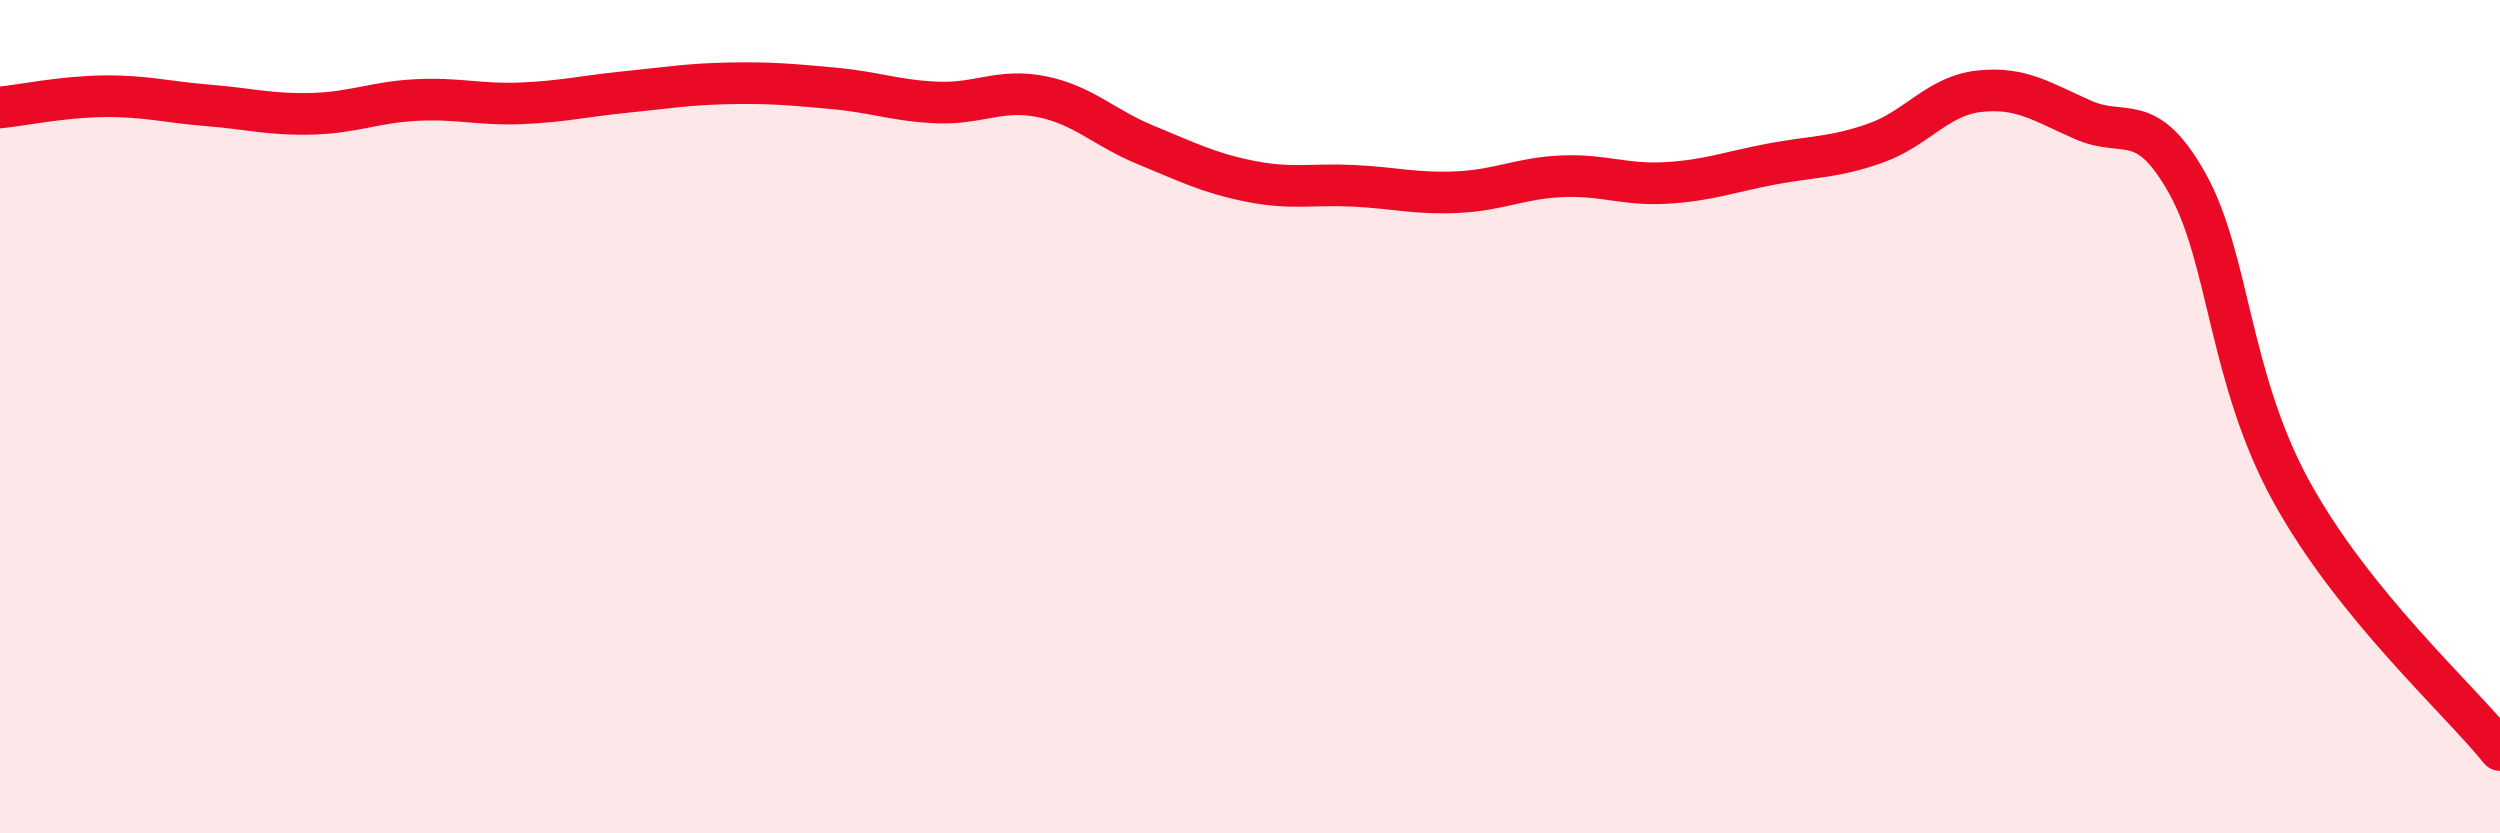
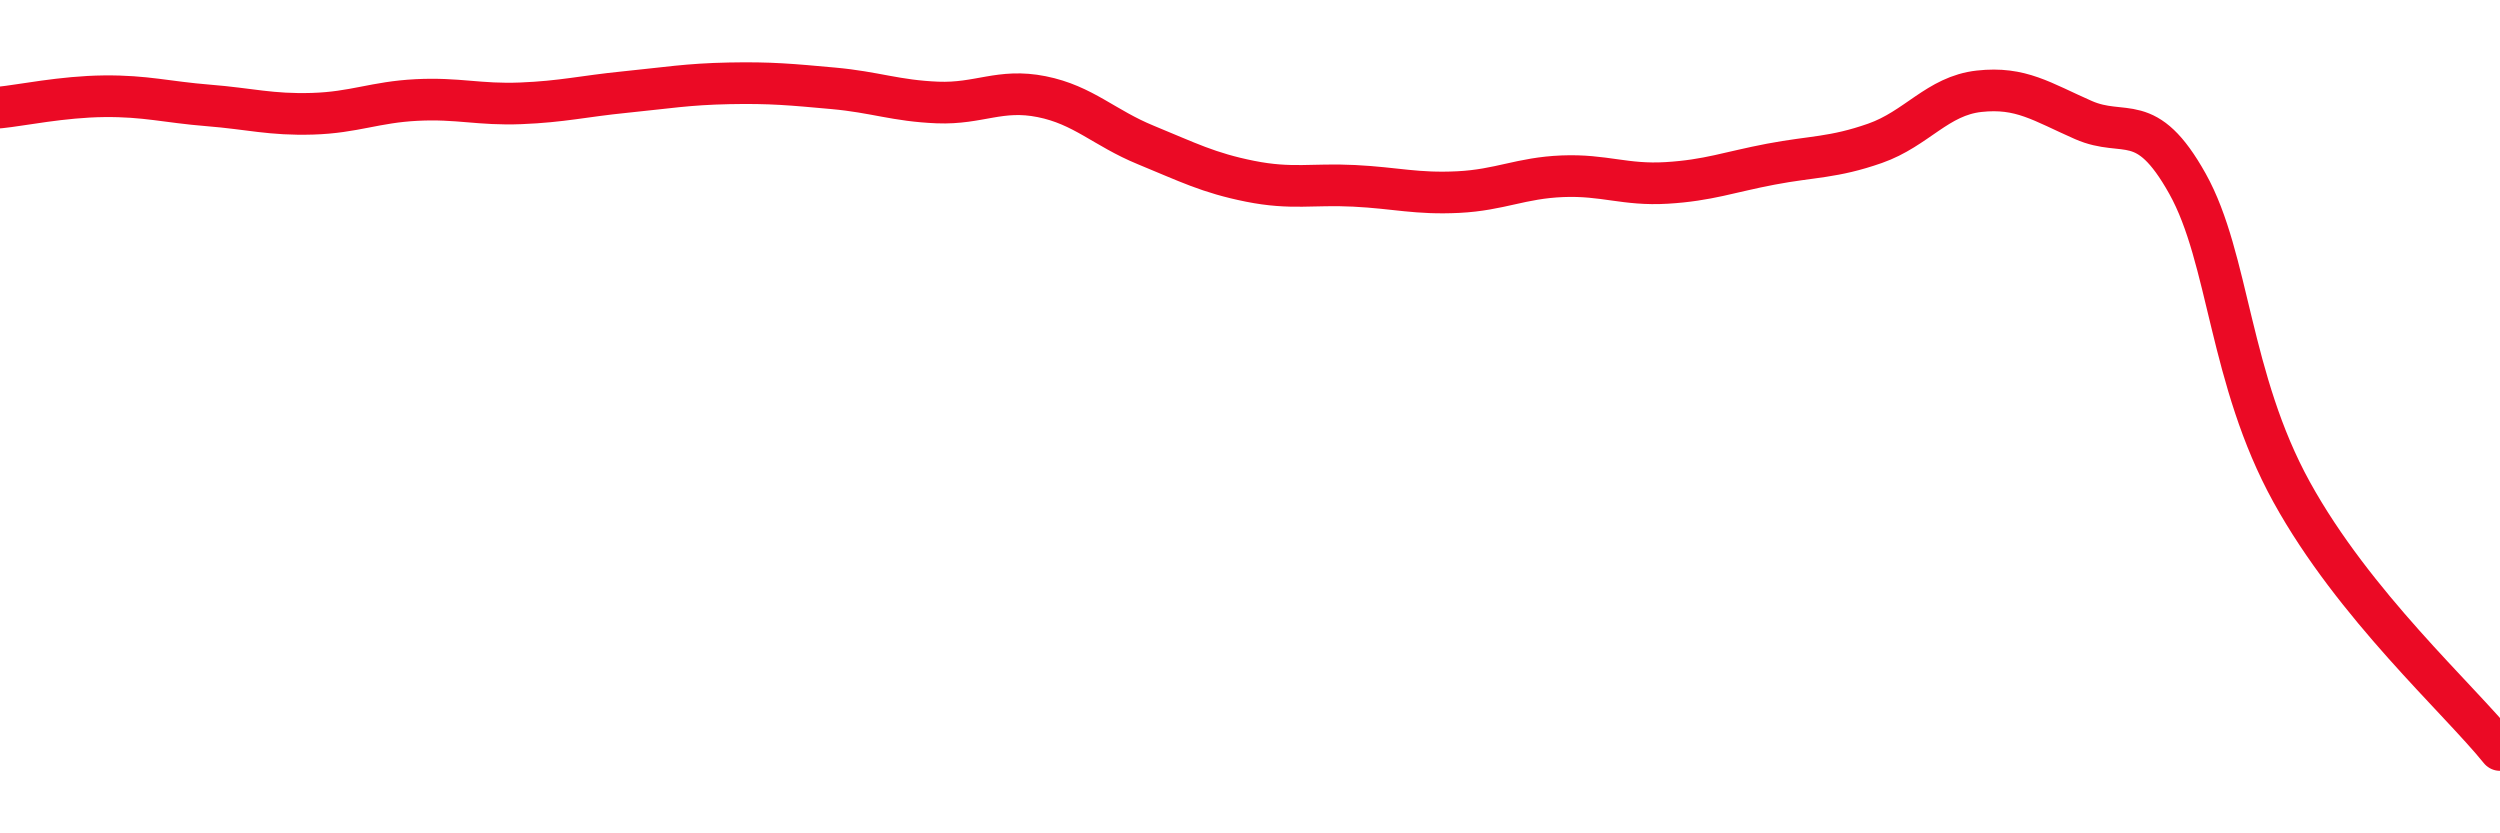
<svg xmlns="http://www.w3.org/2000/svg" width="60" height="20" viewBox="0 0 60 20">
-   <path d="M 0,2.58 C 0.5,2.53 1.5,2.32 2.5,2.31 C 3.5,2.3 4,2.45 5,2.53 C 6,2.61 6.5,2.76 7.5,2.73 C 8.5,2.7 9,2.45 10,2.4 C 11,2.35 11.5,2.52 12.5,2.48 C 13.5,2.44 14,2.31 15,2.21 C 16,2.11 16.5,2.02 17.5,2 C 18.5,1.98 19,2.03 20,2.12 C 21,2.21 21.5,2.42 22.5,2.46 C 23.5,2.5 24,2.12 25,2.32 C 26,2.52 26.5,3.07 27.5,3.48 C 28.5,3.89 29,4.15 30,4.35 C 31,4.55 31.5,4.41 32.5,4.46 C 33.5,4.51 34,4.66 35,4.61 C 36,4.56 36.5,4.27 37.5,4.23 C 38.5,4.19 39,4.45 40,4.39 C 41,4.33 41.5,4.13 42.5,3.94 C 43.5,3.75 44,3.79 45,3.44 C 46,3.09 46.5,2.3 47.5,2.19 C 48.5,2.08 49,2.44 50,2.88 C 51,3.32 51.5,2.62 52.5,4.41 C 53.5,6.2 53.5,9.09 55,11.81 C 56.5,14.53 59,16.76 60,18L60 20L0 20Z" fill="#EB0A25" opacity="0.1" stroke-linecap="round" stroke-linejoin="round" />
  <path d="M 0,2.58 C 0.5,2.53 1.5,2.32 2.5,2.31 C 3.5,2.3 4,2.45 5,2.53 C 6,2.61 6.5,2.76 7.5,2.73 C 8.5,2.7 9,2.45 10,2.4 C 11,2.35 11.5,2.52 12.5,2.48 C 13.5,2.44 14,2.31 15,2.21 C 16,2.11 16.5,2.02 17.5,2 C 18.5,1.98 19,2.03 20,2.12 C 21,2.21 21.5,2.42 22.5,2.46 C 23.5,2.5 24,2.12 25,2.32 C 26,2.52 26.5,3.07 27.5,3.48 C 28.5,3.89 29,4.15 30,4.35 C 31,4.55 31.5,4.41 32.5,4.46 C 33.5,4.51 34,4.66 35,4.61 C 36,4.56 36.5,4.27 37.5,4.23 C 38.5,4.19 39,4.45 40,4.39 C 41,4.33 41.5,4.13 42.5,3.94 C 43.5,3.75 44,3.79 45,3.44 C 46,3.09 46.5,2.3 47.5,2.19 C 48.5,2.08 49,2.44 50,2.88 C 51,3.32 51.5,2.62 52.5,4.41 C 53.5,6.2 53.5,9.09 55,11.81 C 56.5,14.53 59,16.76 60,18" stroke="#EB0A25" stroke-width="1" fill="none" stroke-linecap="round" stroke-linejoin="round" />
</svg>